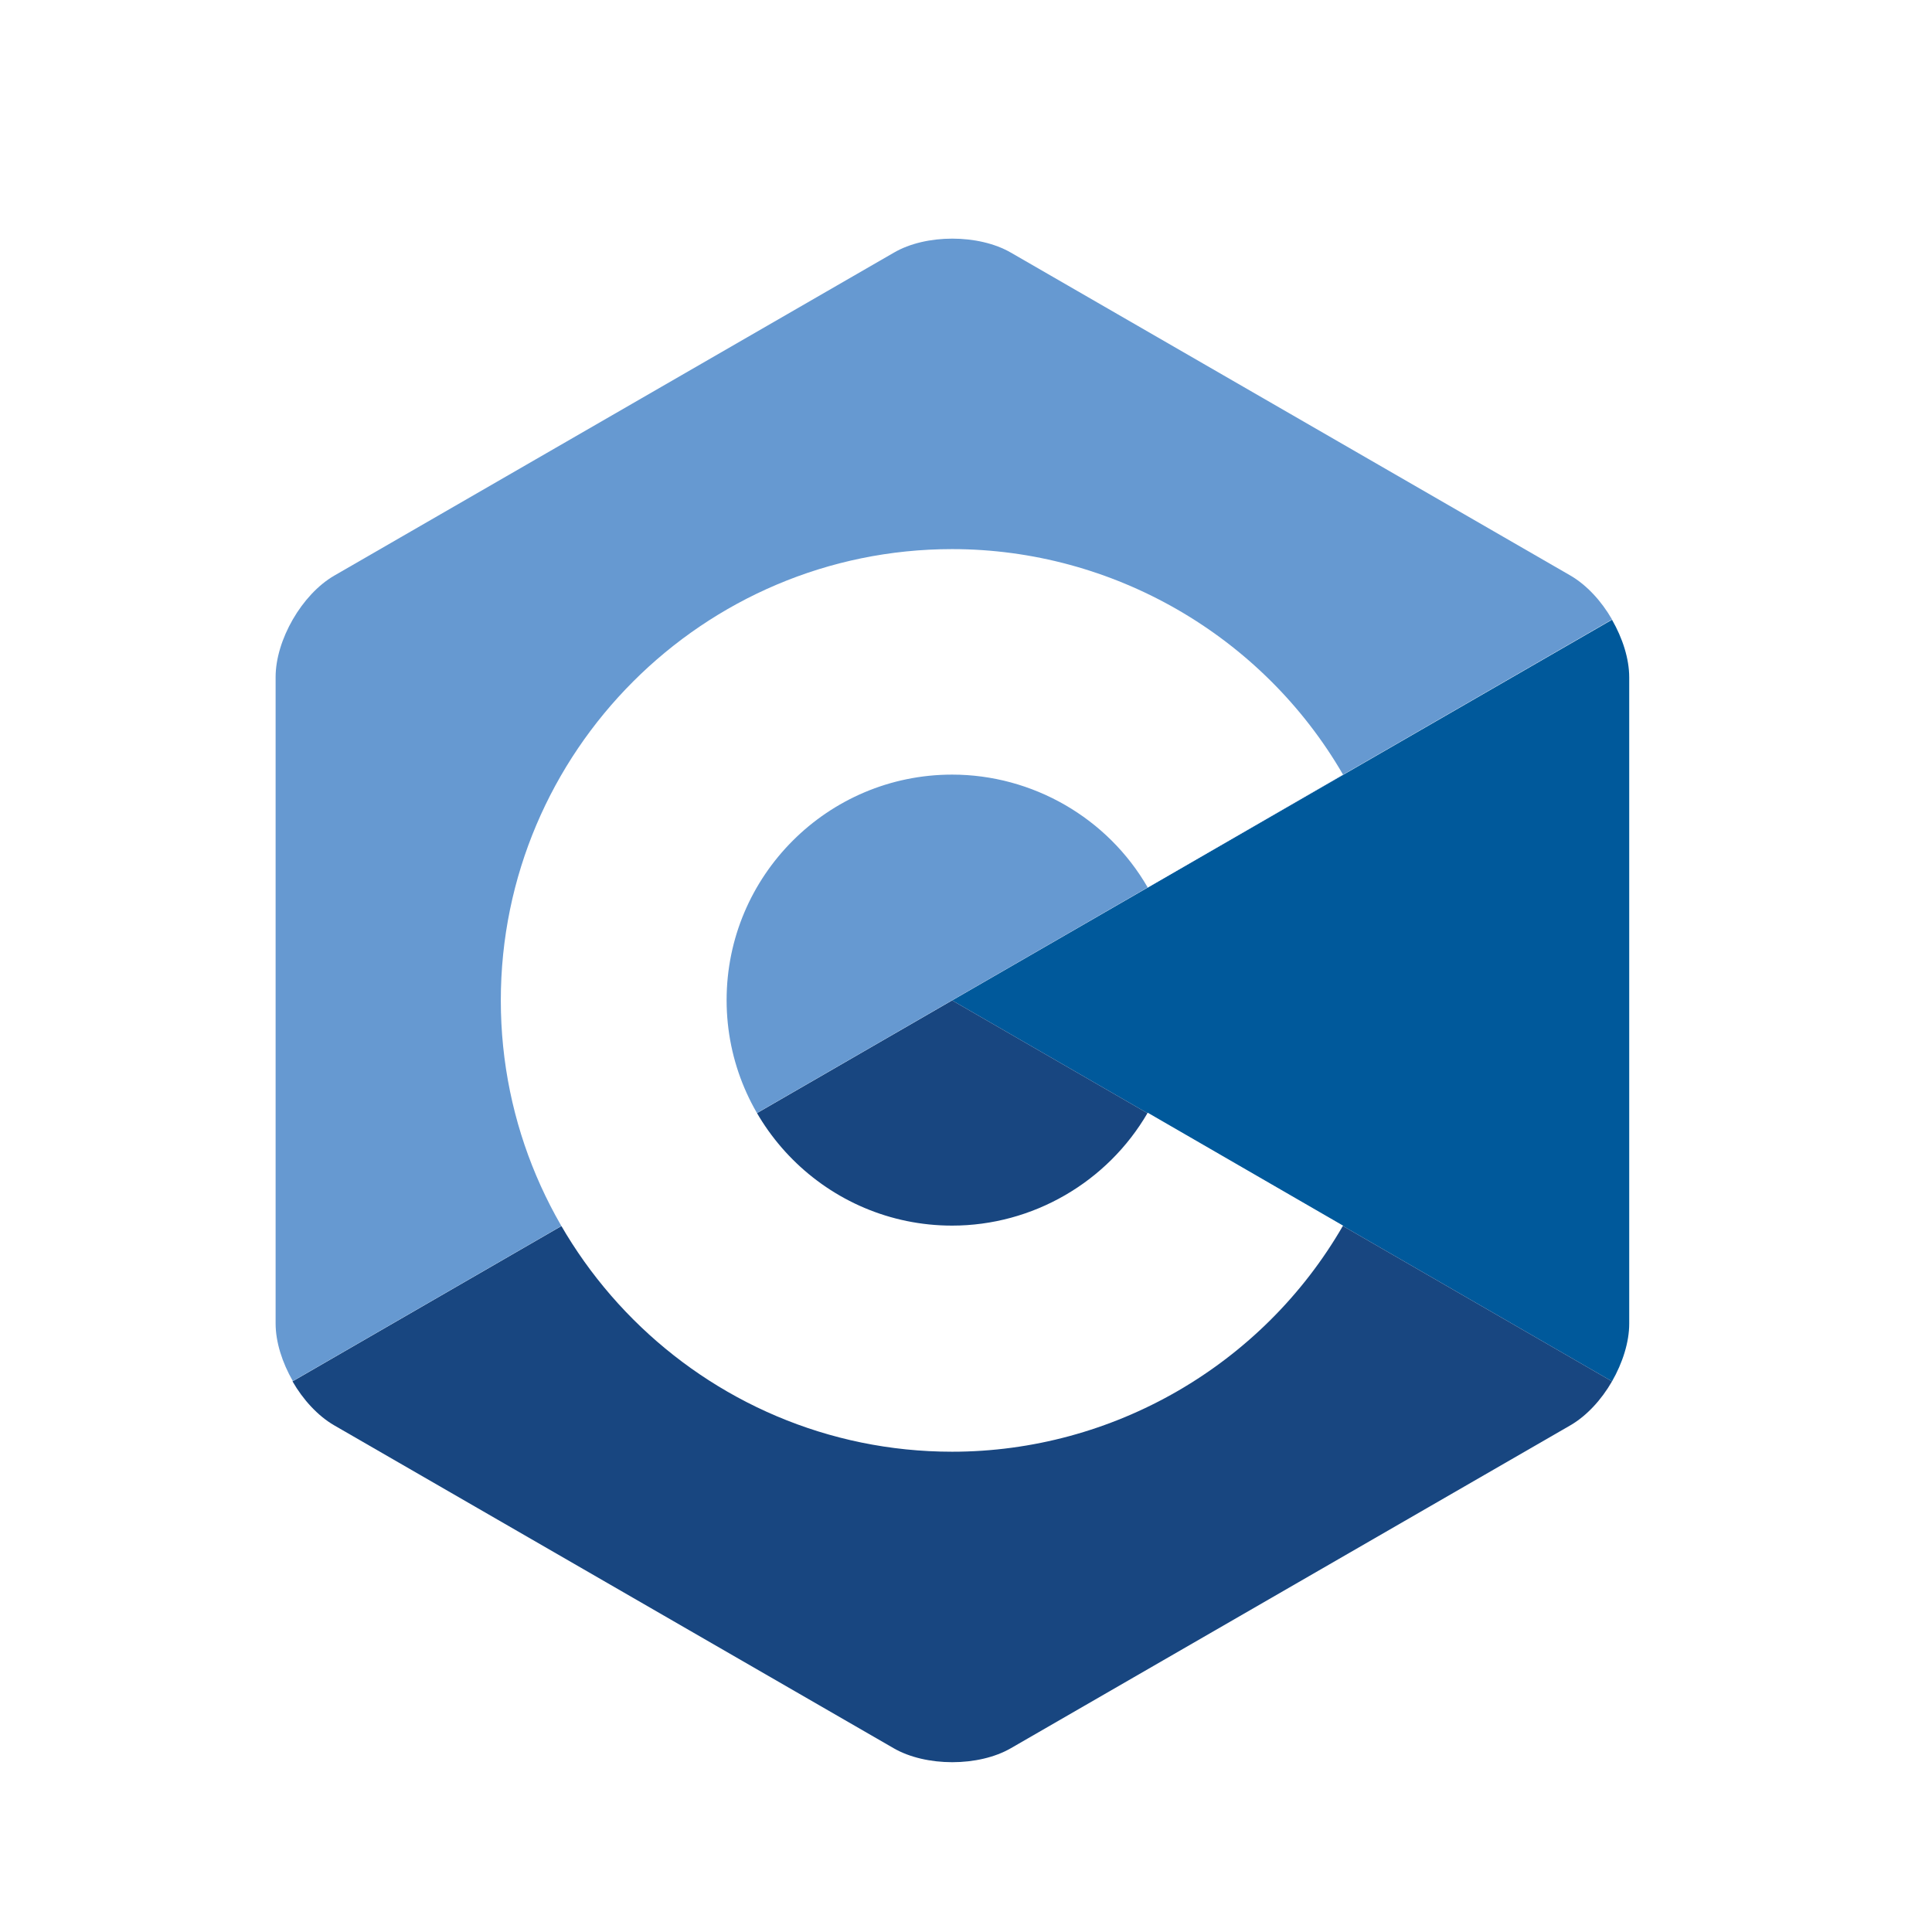
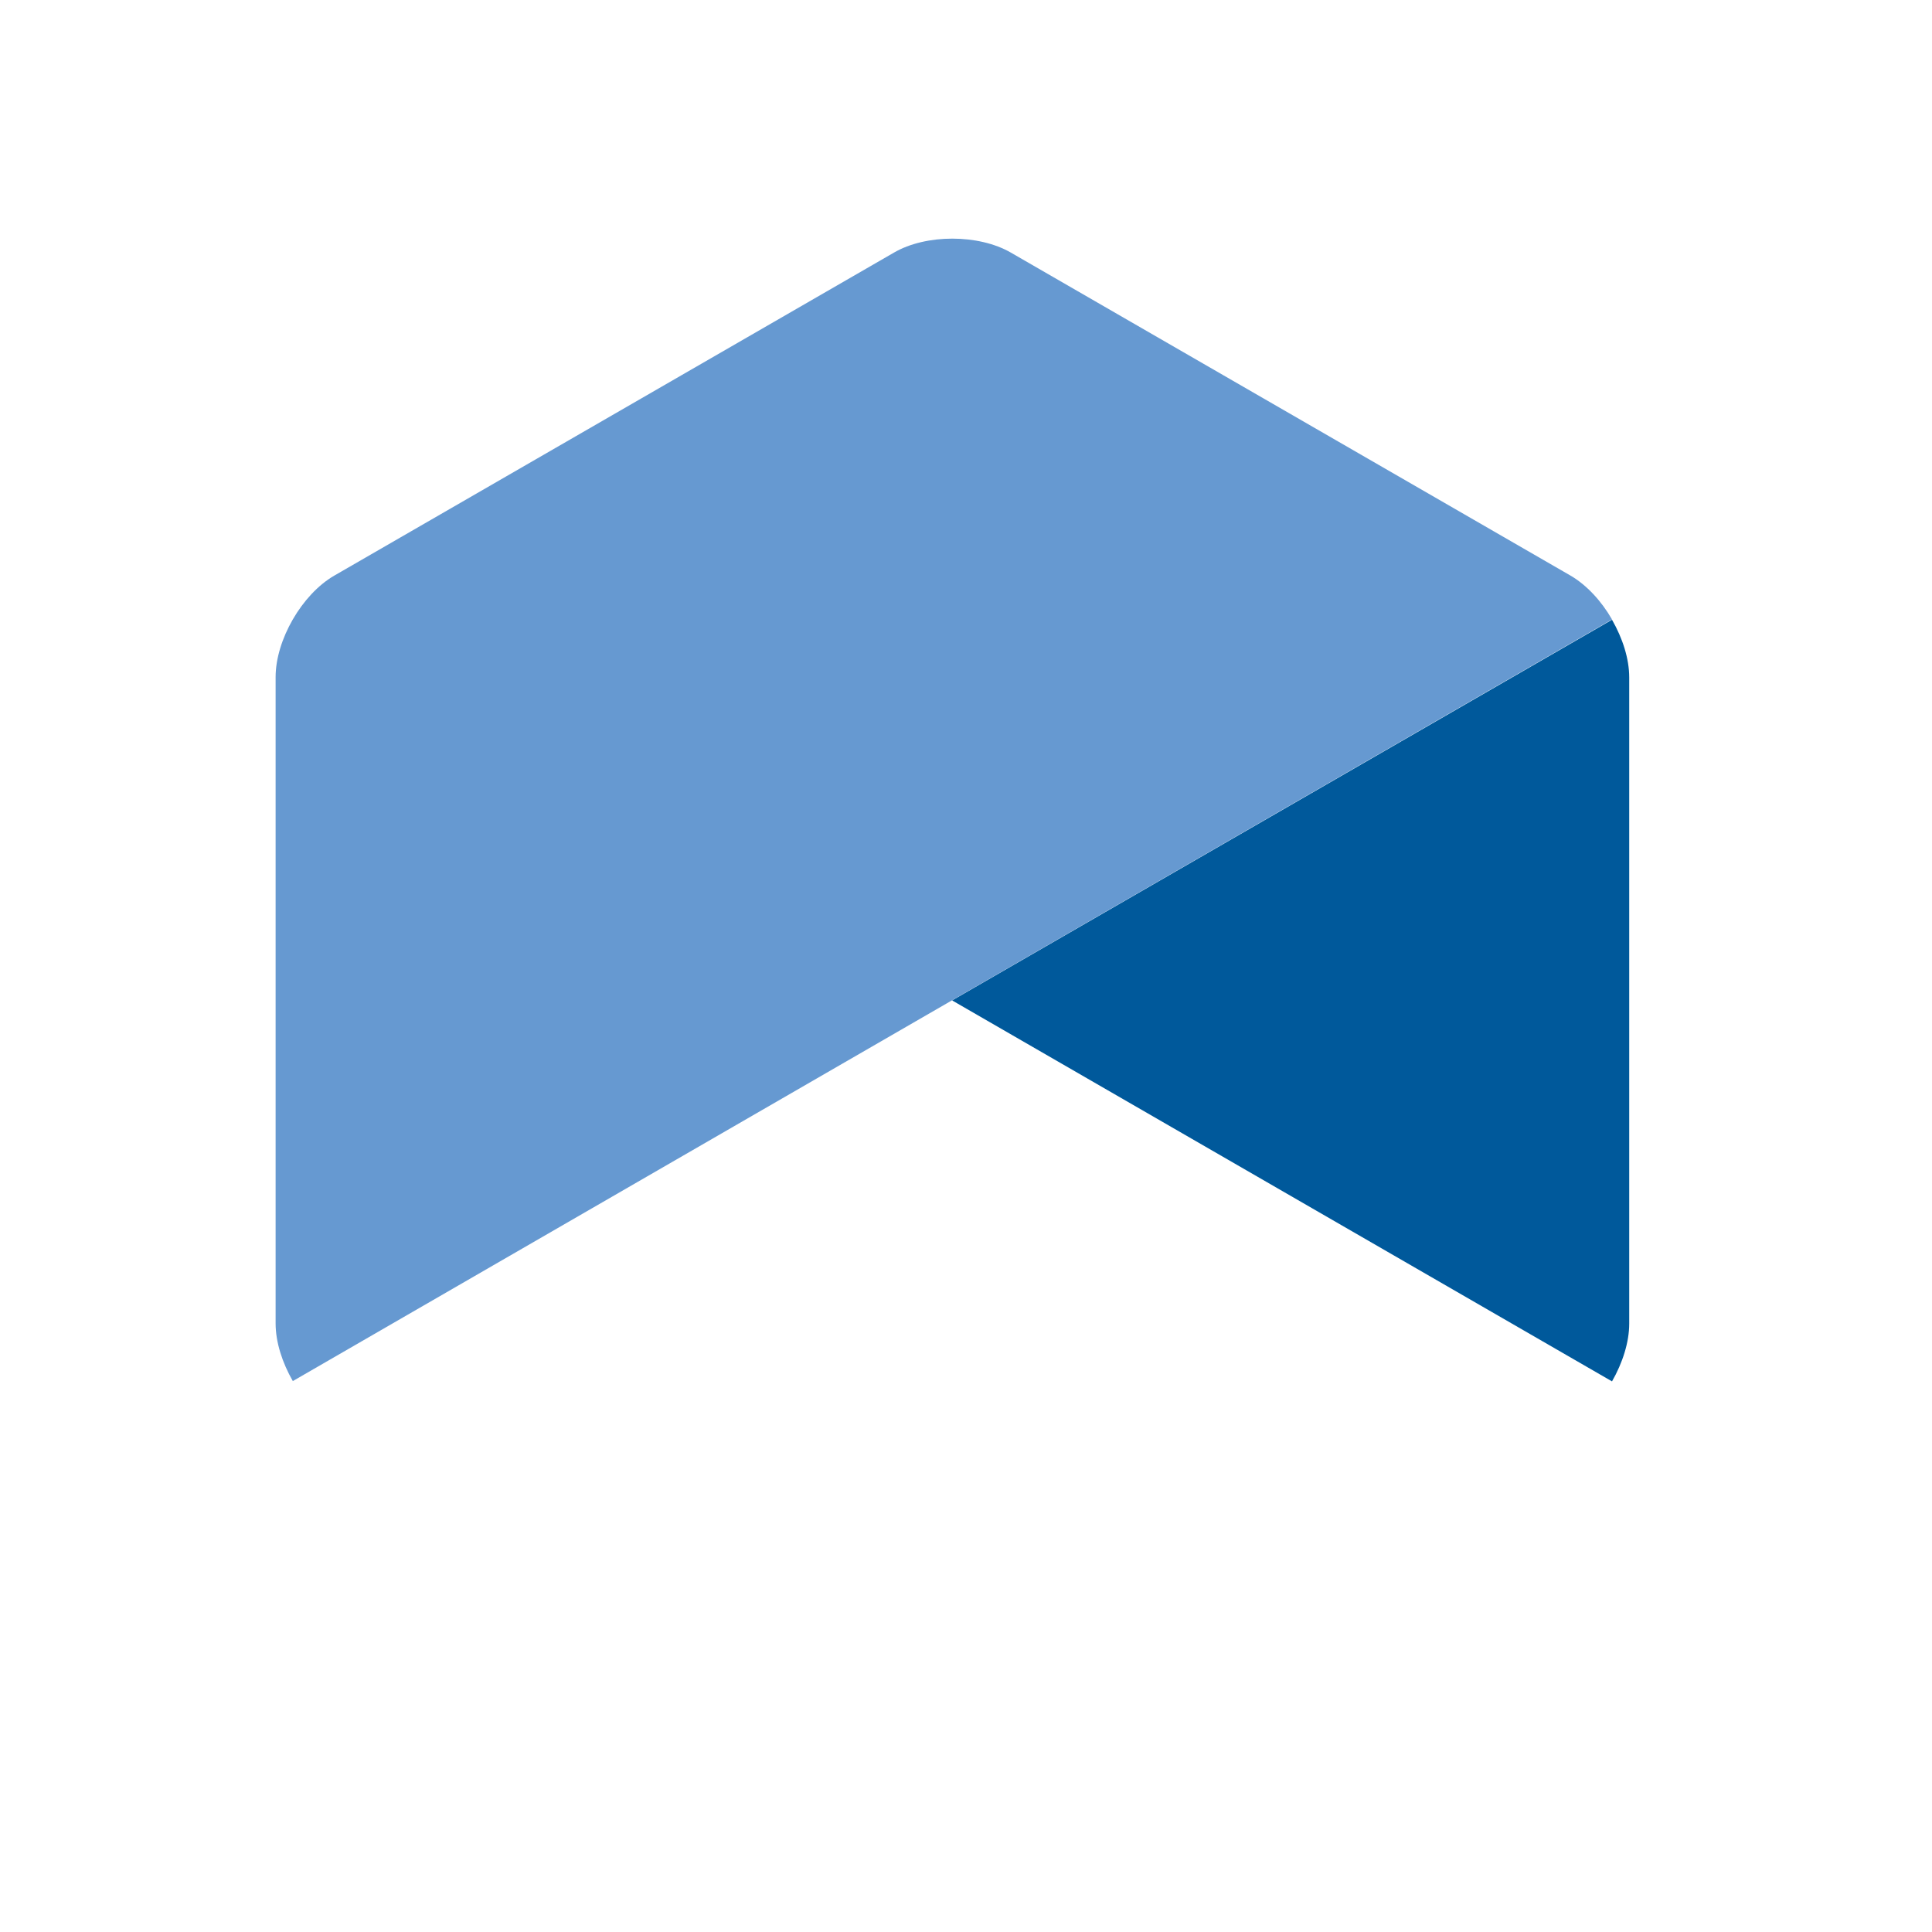
<svg xmlns="http://www.w3.org/2000/svg" xmlns:xlink="http://www.w3.org/1999/xlink" version="1.1" id="Layer_1" x="0px" y="0px" viewBox="0 0 64 64" style="enable-background:new 0 0 64 64;" xml:space="preserve">
  <style type="text/css">
	.st0{fill:#061F34;}
	.st1{fill:#55A0D7;}
	.st2{fill:#460436;}
	.st3{fill:#CA73AE;}
	.st4{fill:#450F22;}
	.st5{fill:#ED3868;}
	.st6{fill:#102544;}
	.st7{fill:#E1E3F2;}
	.st8{fill:#CED0E9;}
	.st9{fill:#FFFFFF;}
	.st10{fill:#6F76B7;}
	.st11{fill:#8A8FC6;}
	.st12{fill:#FDC15F;}
	.st13{fill:#EFA030;}
	.st14{fill:#F06056;}
	.st15{fill:#FFD293;}
	.st16{fill:#78C1EB;}
	.st17{opacity:0.25;}
	.st18{fill:url(#SVGID_1_);}
	.st19{fill:url(#SVGID_00000138571853563498814410000012732829884518646154_);}
	.st20{fill:url(#SVGID_00000094607286340850032450000005988574678229879172_);}
	.st21{opacity:0.5;}
	.st22{fill:url(#SVGID_00000093165839817968267660000008370541392982363790_);}
	.st23{fill:url(#SVGID_00000092438259244353345500000004175999557179685277_);}
	.st24{fill:url(#SVGID_00000066517426789054345110000013550697766956947841_);}
	.st25{fill:url(#SVGID_00000121272234783122195720000003724781451340413345_);}
	.st26{fill:url(#SVGID_00000072960447888981135350000013117108536249817263_);}
	.st27{fill:url(#SVGID_00000160883727017166653880000017310015659805473705_);}
	.st28{fill:url(#SVGID_00000065052758944650820060000006371754041106138539_);}
	.st29{fill:url(#SVGID_00000171707343501923867550000000442617932859900043_);}
	.st30{fill:url(#SVGID_00000111192761903111477030000009806120622940186500_);}
	.st31{fill:url(#SVGID_00000067954652636584883860000004010833962465940397_);}
	.st32{fill:url(#SVGID_00000038413843241696900460000003861344892063058318_);}
	.st33{fill:url(#SVGID_00000114793310020513025380000002918205482144610971_);}
	.st34{fill:url(#SVGID_00000072970184423161838780000001379541587574040214_);}
	.st35{fill:#F089B7;}
	.st36{opacity:0.2;}
	.st37{fill:url(#SVGID_00000016777232306823843910000014844952885688410249_);}
	.st38{opacity:0.3;}
	.st39{fill:#96B0DB;}
	.st40{fill:#BFCEEA;}
	.st41{fill:url(#SVGID_00000043423874702906236500000011929904235650475182_);}
	.st42{fill:url(#SVGID_00000139290746749103746070000011536945317368762275_);}
	.st43{fill:url(#SVGID_00000163779173994921257870000011173344661668322707_);}
	.st44{fill:url(#SVGID_00000049917472921807613250000008209384624190705031_);}
	.st45{fill:url(#SVGID_00000035490706496255923540000018166626329906746537_);}
	.st46{fill:url(#SVGID_00000017476181955569543880000003946266272645362346_);}
	.st47{fill:url(#SVGID_00000127737175218791400560000001553841202520374674_);}
	.st48{fill:url(#SVGID_00000053510000659968821050000013636307656682002079_);}
	.st49{fill:url(#SVGID_00000168105016263291146900000010368441248342240401_);}
	.st50{fill:url(#SVGID_00000028318755281801365230000004020751823963549872_);}
	.st51{fill:url(#SVGID_00000177456406235767287800000003174751695185943460_);}
	.st52{fill:url(#SVGID_00000077299178237429221280000000108156872424195230_);}
	.st53{fill:url(#SVGID_00000052082458322588789260000009840422276490184843_);}
	.st54{fill:url(#SVGID_00000167369947735061136400000001947930070534655646_);}
	.st55{fill:url(#SVGID_00000116928586576232362920000001643247434980051597_);}
	.st56{fill:url(#SVGID_00000161602375209563215660000015954456928816850863_);}
	.st57{fill:url(#SVGID_00000161610913358173951430000002310638935012710816_);}
	.st58{fill:url(#SVGID_00000137126823603697062720000014952596633705991297_);}
	.st59{fill:url(#SVGID_00000023975822267844799130000009035224037189607604_);}
	.st60{fill:url(#SVGID_00000082369686567378576910000006874131874461064377_);}
	.st61{fill:url(#SVGID_00000017474847164039449670000015398857025529947537_);}
	.st62{fill:url(#SVGID_00000179619014676611284340000013113159624668201873_);}
	.st63{fill:url(#SVGID_00000009591617085348209650000015568554564601501315_);}
	.st64{fill:url(#SVGID_00000065789522765676803540000004129193904008389567_);}
	.st65{fill:url(#SVGID_00000101086649295309560810000009032743445046250165_);}
	.st66{fill:url(#SVGID_00000058550221383896656730000010925449873943495049_);}
	.st67{fill:url(#SVGID_00000031916536974099323690000009969219006491499407_);}
	.st68{fill:url(#SVGID_00000062157770404057178880000007973207728229377427_);}
	.st69{fill:url(#SVGID_00000178204269832151199500000004336723595600805015_);}
	.st70{fill:url(#SVGID_00000084525976649991176140000008077364173569494699_);}
	.st71{fill:url(#SVGID_00000090296725019889597990000016177502408798975127_);}
	.st72{fill:url(#SVGID_00000036970291018473492540000004790975609946309762_);}
	.st73{fill:url(#SVGID_00000002343198334324024560000006432004020615823035_);}
	.st74{fill:url(#SVGID_00000103236343016172614860000014460870312998611842_);}
	.st75{fill:url(#SVGID_00000183950972081290395630000017041588386893325752_);}
	.st76{fill:url(#SVGID_00000174561191523738694170000004029738117162039210_);}
	.st77{fill:url(#SVGID_00000070105174522991037720000011841673918499998366_);}
	.st78{fill:url(#SVGID_00000094579451899803461730000011522840837997965968_);}
	.st79{opacity:0.78;fill:#FFFFFF;}
	.st80{fill:url(#SVGID_00000026875613065801860280000015742324974137750190_);}
	.st81{fill:url(#SVGID_00000010282367501689922780000006167188746427231114_);}
	.st82{fill:url(#SVGID_00000037682719108185408860000016550884627217390258_);}
	.st83{fill:url(#SVGID_00000047746409514278679640000011491304491637139369_);}
	.st84{fill:url(#SVGID_00000151535241017496669380000017625128834074765709_);}
	.st85{fill:url(#SVGID_00000135667810201289047750000011120729681628603321_);}
	.st86{fill:url(#SVGID_00000078762074358104544840000009158927612146031529_);}
	.st87{fill:url(#SVGID_00000045604469899583197890000009228255645227391659_);}
	.st88{fill:url(#SVGID_00000090996996432181511300000000333268530783101084_);}
	.st89{fill:url(#SVGID_00000144312144798851689140000006481219225272498875_);}
	.st90{fill:url(#SVGID_00000004546594785231368540000005771886312688236456_);}
	.st91{fill:url(#SVGID_00000105391602439647746960000006422162445498254759_);}
	.st92{fill:#EBF1F9;}
	.st93{fill:#183660;}
	.st94{fill:#E49963;}
	.st95{fill:#4F73B8;}
	.st96{fill:#A9C4E6;}
	.st97{fill:#E38438;}
	.st98{fill:#ED974A;}
	.st99{fill:#1B4788;}
	.st100{fill:#7A95CC;}
	.st101{fill:#D48B5C;}
	.st102{fill:#2B478B;}
	.st103{fill:#D3E1F3;}
	.st104{fill:#F2F8FC;}
	.st105{fill:#81B279;}
	.st106{fill:#1F2F4E;}
	.st107{fill-rule:evenodd;clip-rule:evenodd;fill:#E3F1FB;}
	.st108{fill-rule:evenodd;clip-rule:evenodd;fill:#758FC8;}
	.st109{fill-rule:evenodd;clip-rule:evenodd;fill:#5E7ABB;}
	.st110{fill-rule:evenodd;clip-rule:evenodd;fill:#F1E1D8;}
	.st111{fill-rule:evenodd;clip-rule:evenodd;fill:#C3B19F;}
	.st112{fill-rule:evenodd;clip-rule:evenodd;fill:#3960AB;}
	.st113{fill-rule:evenodd;clip-rule:evenodd;fill:#5E7ABB;stroke:#3960AB;stroke-width:0.216;stroke-miterlimit:22.926;}
	.st114{fill-rule:evenodd;clip-rule:evenodd;fill:#D3C2B1;}
	.st115{fill-rule:evenodd;clip-rule:evenodd;fill:#ECD8C4;}
	.st116{fill-rule:evenodd;clip-rule:evenodd;fill:#BBBBC0;}
	.st117{fill-rule:evenodd;clip-rule:evenodd;fill:#A5A7B2;}
	.st118{fill:#A5A7B2;}
	.st119{fill-rule:evenodd;clip-rule:evenodd;fill:#FDC457;}
	.st120{fill-rule:evenodd;clip-rule:evenodd;fill:#F0B544;}
	.st121{fill-rule:evenodd;clip-rule:evenodd;fill:#F7A489;}
	.st122{fill-rule:evenodd;clip-rule:evenodd;fill:#F48665;}
	.st123{fill-rule:evenodd;clip-rule:evenodd;fill:#653614;}
	.st124{fill:#F48665;}
	.st125{fill-rule:evenodd;clip-rule:evenodd;fill:#7291CA;}
	.st126{fill-rule:evenodd;clip-rule:evenodd;fill:#5E7ABB;stroke:#758FC8;stroke-width:0.24;stroke-miterlimit:22.926;}
	.st127{fill-rule:evenodd;clip-rule:evenodd;fill:#80431D;}
	.st128{fill-rule:evenodd;clip-rule:evenodd;fill:#669998;}
	.st129{fill-rule:evenodd;clip-rule:evenodd;fill:#341F0F;}
	.st130{fill:#4588C7;}
	.st131{fill:#F7BA16;}
	.st132{fill:#32A650;}
	.st133{fill:#E0BF24;}
	.st134{fill:#957AB6;}
	.st135{fill:#2C2164;}
	.st136{fill:#402D86;}
	.st137{fill:#4F7895;}
	.st138{fill:#F48120;}
	.st139{fill:#195C37;}
	.st140{fill:#1EA266;}
	.st141{fill:#137D40;}
	.st142{opacity:0.1;enable-background:new    ;}
	.st143{opacity:0.2;enable-background:new    ;}
	.st144{fill:url(#SVGID_00000174562433615365591770000010193061162500104631_);}
	.st145{fill:#47B980;}
	.st146{fill:#51A1D8;}
	.st147{fill:#3C7ABD;}
	.st148{fill:#2E5DAA;}
	.st149{fill:#21438D;}
	.st150{fill:url(#SVGID_00000031168428222943978350000009846533703391016332_);}
	.st151{fill:#295799;}
	.st152{fill:#1E1C57;}
	.st153{fill:#9594C8;}
	.st154{fill:url(#rect3846_00000089532012172192503420000016350907499034733978_);}
	.st155{fill:url(#path5350_00000119831102876833229210000013383356539263024017_);}
	.st156{fill:url(#rect3846-5_00000114036408874121539210000015924435356937665686_);}
	.st157{fill:#EC2024;}
	.st158{fill:#7F1416;}
	
		.st159{fill:none;stroke:url(#path3042_00000005227778018341137640000002587521874654571416_);stroke-width:6.02;stroke-miterlimit:1.523;}
	.st160{fill:url(#path3820_00000001651593965491088040000006937665167570494370_);}
	.st161{fill:#2F1110;}
	.st162{fill:#F7991C;}
	.st163{fill:#240D0E;}
	.st164{fill:#F26D3C;}
	.st165{fill:#2A70B7;}
	.st166{clip-path:url(#SVGID_00000067915511176676041250000009190532643214179972_);}
	.st167{filter:url(#Adobe_OpacityMaskFilter);}
	.st168{fill:url(#SVGID_00000135653867035044990750000002871140715929920132_);}
	.st169{mask:url(#SVGID_00000007406309686794629940000005470928618831129759_);fill-rule:evenodd;clip-rule:evenodd;fill:#FFFFFF;}
	.st170{fill-rule:evenodd;clip-rule:evenodd;fill:#FFFFFF;}
	.st171{fill:#9CBB3C;}
	.st172{filter:url(#Adobe_OpacityMaskFilter_00000099631272122053906590000008249050848586519169_);}
	.st173{fill:url(#SVGID_00000049912119113933585700000002553375533112306081_);}
	.st174{mask:url(#SVGID_00000102529355271827901220000014502406791237576865_);fill-rule:evenodd;clip-rule:evenodd;fill:#FFF100;}
	.st175{fill-rule:evenodd;clip-rule:evenodd;fill:#9CBB3C;}
	.st176{fill:#F5AA1B;}
	.st177{fill:#E27525;}
	.st178{fill:#006799;}
	.st179{fill:#4394D0;}
	.st180{clip-path:url(#SVGID_00000138546161750250263470000012970049122365831828_);}
	.st181{fill:url(#path3462_00000181060767157232385380000005113923851282994606_);}
	.st182{clip-path:url(#SVGID_00000145018980174427748090000002380488998988049322_);}
	.st183{fill:#787BB2;}
	.st184{clip-path:url(#SVGID_00000010282638817387566460000014469788685853959049_);}
	.st185{fill:url(#path1948_00000081608075618524643230000005254508235952338086_);}
	.st186{fill:url(#path1950_00000011033042327919597050000009614260820183067293_);}
	.st187{opacity:0;}
	.st188{fill:#679E63;}
	.st189{fill-rule:evenodd;clip-rule:evenodd;fill:#333333;}
	.st190{clip-path:url(#SVGID_00000053526821517555980990000012373099505842852511_);}
	.st191{fill:url(#SVGID_00000086651739458639316840000008755550040233964991_);}
	.st192{clip-path:url(#SVGID_00000070811700130397617260000007340937154707506322_);}
	.st193{fill:url(#SVGID_00000073714893766580066520000004887955152207221173_);}
	.st194{clip-path:url(#SVGID_00000008113163729018756760000017479353215704434050_);}
	.st195{fill:url(#SVGID_00000163787595426615305250000008559569554375506602_);}
	.st196{fill:#5D2E8F;}
	.st197{opacity:0.1;fill:#FFFFFF;enable-background:new    ;}
	.st198{fill:#F2F2F2;}
	.st199{fill-rule:evenodd;clip-rule:evenodd;fill:#351310;}
	.st200{fill-rule:evenodd;clip-rule:evenodd;fill:#555555;}
	.st201{fill-rule:evenodd;clip-rule:evenodd;fill:#DC3726;}
	.st202{fill:#425BA8;}
	.st203{fill:#4767AF;}
	.st204{fill:#EAEAEA;}
	.st205{fill:#EF5125;}
	.st206{fill:#7FBA42;}
	.st207{fill:#329FD9;}
	.st208{fill:#FCB713;}
	.st209{fill:#221F1F;}
	.st210{fill:#4690CD;}
	.st211{fill:#213D74;}
	.st212{fill:#A4214D;}
	.st213{fill-rule:evenodd;clip-rule:evenodd;}
	.st214{fill-rule:evenodd;clip-rule:evenodd;fill:#F5EA14;stroke:#1F1917;stroke-width:0.27;stroke-miterlimit:12.5;}
	.st215{fill-rule:evenodd;clip-rule:evenodd;fill:#FBF8CD;}
	.st216{fill-rule:evenodd;clip-rule:evenodd;fill:#C9CB2C;}
	.st217{fill:#F7F8F9;}
	.st218{fill:#0D0A0A;}
	.st219{fill:url(#path3201_00000114771191292465058350000009239002974502164395_);}
	.st220{fill:url(#path3215_00000166639589108295704130000012942564936274464420_);}
	.st221{fill:url(#path3226_00000140712375952241090790000013251710841582980767_);}
	.st222{fill:url(#path3294_00000019658341943638707050000004359623301146391174_);}
	.st223{fill:url(#path3304_00000088846282537301211930000003003921848364370086_);}
	.st224{fill:url(#path3314_00000060741852472812176780000017278875020865451455_);}
	.st225{fill:url(#path3346_00000146477719987254450970000004921662422805418923_);}
	.st226{fill:url(#path3348_00000121281094007034248110000002746977992644721077_);}
	.st227{fill:url(#path3364_00000117671039865203794070000016391334225860399242_);}
	.st228{fill:#0E1131;}
	.st229{fill:url(#path3368_00000047777763479947079090000008110713067199014289_);}
	
		.st230{fill:#FFFFFF;stroke:#000000;stroke-width:0.015;stroke-linecap:round;stroke-linejoin:bevel;stroke-miterlimit:11.339;stroke-opacity:0.675;}
	.st231{fill:#0E9DD8;}
	.st232{fill:#3878BC;}
	.st233{fill:#2A87C8;}
	.st234{fill:#EC6B48;}
	.st235{fill:#F58D6C;}
	.st236{fill:#D3522F;}
	.st237{fill:url(#SVGID_00000161596185046137605060000014995983917657695886_);}
	.st238{fill:#ED4523;}
	.st239{fill-rule:evenodd;clip-rule:evenodd;fill:#EE3825;}
	.st240{fill-rule:evenodd;clip-rule:evenodd;fill:#221F1F;}
	.st241{fill:#E7762D;}
	.st242{fill:#C62038;}
	.st243{fill:#5C8699;}
	.st244{fill:#5D6691;}
	.st245{fill:#EA9025;}
	.st246{fill-rule:evenodd;clip-rule:evenodd;fill:#1E467E;}
	.st247{fill:#7198A4;}
	.st248{fill:#009B4C;}
	.st249{fill:#55565C;}
	.st250{fill:#474443;}
	.st251{fill:#6FCEEF;}
	.st252{fill:none;stroke:#6FCEEF;}
	.st253{fill:#0FA64B;}
	.st254{fill:#41B8B9;}
	.st255{fill:url(#SVGID_00000075152811532774715910000013022430778525117625_);}
	.st256{fill:url(#SVGID_00000164487653089709315260000004471192240807100800_);}
	.st257{fill:url(#SVGID_00000068678900721080799480000005944589060763126684_);}
	.st258{fill:url(#SVGID_00000106862407644889980850000010800776605608947091_);}
	.st259{fill:url(#SVGID_00000063630408748104689130000018075013266461576609_);}
	.st260{fill:url(#SVGID_00000070115760367738424450000004692575743341709975_);}
	.st261{fill:url(#SVGID_00000117645418205895868240000009761368635906917532_);}
	.st262{fill:#028182;}
	.st263{fill:url(#SVGID_00000123428763738606828070000012635304804631899294_);}
	.st264{fill:url(#SVGID_00000106833766840406671740000002614616401657715593_);}
	.st265{fill:#60A745;}
	.st266{fill:#969595;}
	.st267{clip-path:url(#SVGID_00000130643963832513487930000005878042663243765912_);}
	.st268{fill:url(#path3462_00000122719023804543994790000004316220312946829465_);}
	.st269{clip-path:url(#SVGID_00000021121399403443982210000000440389536384823706_);}
	.st270{clip-path:url(#SVGID_00000041978346376731839590000009624983984499220388_);}
	.st271{fill:#00599B;}
	.st272{fill:#184680;}
	.st273{fill:#6699D1;}
	.st274{fill:#EEB71C;}
	.st275{fill:#DA1F26;}
	.st276{fill:#FDCD07;}
	.st277{fill:#D9E7EE;}
	.st278{fill:#CCD9E1;}
	.st279{fill:#BBCDD7;}
	.st280{fill:#102B46;}
	.st281{fill:#1C262D;}
	.st282{fill:#5E6AB0;}
	.st283{fill:#FAD05A;}
	.st284{fill:#F38379;}
	.st285{fill:#F8FBFC;}
	.st286{fill:#F1F1F1;}
	.st287{fill:url(#SVGID_00000065792337515483332540000013064947781241035927_);}
	.st288{fill:url(#SVGID_00000176001753723472821710000016035243909815424674_);}
	.st289{fill:#F5AF93;}
	.st290{fill:#3C3E7B;}
	.st291{fill:#0C2032;}
	.st292{fill:#30475E;}
	.st293{fill:url(#SVGID_00000049943102568028697030000000520234400657794476_);}
	.st294{fill:#56548B;}
	.st295{fill:url(#SVGID_00000114769138128067861960000003671808093316745366_);}
	.st296{fill:#F1675D;}
	.st297{fill:url(#SVGID_00000036226522292100359270000008820456600066700423_);}
	.st298{fill:#E8977C;}
	.st299{fill:url(#SVGID_00000056418824984945890740000004156385275811473335_);}
	.st300{fill:#6D4C36;}
	.st301{fill:#AAB4B9;}
	.st302{fill:#82939E;}
	.st303{fill:none;}
	.st304{fill:#212055;}
	.st305{fill:#A4B7C5;}
	.st306{fill:url(#SVGID_00000124125766662855872260000018238660760201644423_);}
	.st307{fill:#7279B9;}
	.st308{fill:url(#SVGID_00000085939216831193732840000017376818207766162307_);}
	.st309{fill:url(#SVGID_00000170264348325681754950000004992160126569469329_);}
	.st310{fill:#93A6B3;}
	.st311{fill:#522D86;}
	.st312{fill:#6A4399;}
	.st313{fill:#7B56A3;}
	.st314{fill:#9A7CB7;}
	.st315{fill-rule:evenodd;clip-rule:evenodd;fill:url(#SVGID_00000065046296401635292400000001325699582717962910_);}
	.st316{fill:#01719F;}
	.st317{fill-rule:evenodd;clip-rule:evenodd;fill:#CA2026;}
	.st318{fill:#871722;}
	.st319{fill:#AE2032;}
	.st320{fill:#C84E60;}
	.st321{fill:#DF7F93;}
	.st322{fill:url(#SVGID_00000006675943558305883960000006392265973981970364_);}
	.st323{fill:#6BAAC9;}
	.st324{fill:#90C2D8;}
	.st325{fill:#04659C;}
	.st326{fill:#2A3280;}
	.st327{fill:#B3B2B3;}
	.st328{fill:#A41E22;}
	.st329{fill:#DA2126;}
	.st330{fill-rule:evenodd;clip-rule:evenodd;fill:url(#SVGID_00000059285471961272541800000012290707739080539019_);}
	.st331{fill:url(#path30_00000055708898593756525160000006275918629062389418_);}
	.st332{fill:url(#path48_00000074413437502595280860000000826051677291956883_);}
	.st333{fill:url(#path66_00000059311829462117916390000000093151600359435417_);}
	.st334{fill:url(#path84_00000105411699400428915940000008339706562966212792_);}
	.st335{fill:url(#path100_00000021096137254526469340000018087617921595820697_);}
	.st336{fill:url(#path116_00000118358939206313884760000011032939592195716246_);}
	.st337{fill:url(#path132_00000154390496208637422900000018213346670537261501_);}
	.st338{fill:url(#path148_00000118386104081182346530000016214580813586061185_);}
	.st339{fill:#59666C;}
	.st340{fill:#BCAE79;}
	.st341{filter:url(#Adobe_OpacityMaskFilter_00000149375300265992278700000010818205381982411665_);}
	.st342{mask:url(#b_00000049915604113682822350000008004927880286980536_);fill-rule:evenodd;clip-rule:evenodd;fill:#139FDA;}
	.st343{fill:url(#SVGID_00000143614928660383881070000006629459852161408647_);}
	.st344{fill:url(#SVGID_00000135652822417821204250000005844621155821646991_);stroke:#FFFFFF;}
	.st345{fill:#3265AF;}
	.st346{fill:#BE2526;}
	.st347{fill:#E24E26;}
	.st348{fill:#F06629;}
	.st349{fill:#7BC044;}
	.st350{fill:#F9A542;}
	.st351{fill:#EE4425;}
	.st352{fill:#5090CC;}
	.st353{fill:#016C70;}
	.st354{fill:#189A9F;}
	.st355{fill:#41C1CC;}
	.st356{fill:url(#SVGID_00000085966671408142248360000005483909062675109550_);}
	.st357{fill:#0469AC;}
	.st358{fill:#121B28;}
	.st359{fill:#554E9F;}
	.st360{fill:#5FB646;}
	.st361{fill-rule:evenodd;clip-rule:evenodd;fill:url(#polygon3282_00000100365218789417651370000007047905050851824274_);}
	.st362{fill-rule:evenodd;clip-rule:evenodd;fill:url(#polygon3293_00000181800834945721021390000016947678570145229483_);}
	.st363{fill-rule:evenodd;clip-rule:evenodd;fill:url(#polygon3304_00000078763368554603968400000008458501227386592434_);}
	.st364{fill-rule:evenodd;clip-rule:evenodd;fill:url(#polygon3319_00000091700384308165916430000014134637639275325844_);}
	.st365{fill-rule:evenodd;clip-rule:evenodd;fill:url(#polygon3334_00000018235155705051484840000008095594419940431021_);}
	.st366{fill-rule:evenodd;clip-rule:evenodd;fill:url(#polygon3349_00000072264441625387742330000002956100818839528353_);}
	.st367{fill-rule:evenodd;clip-rule:evenodd;fill:url(#polygon3362_00000126324298400338811220000008414380855642187681_);}
	.st368{fill-rule:evenodd;clip-rule:evenodd;fill:url(#polygon3375_00000171720478181300430030000006401334580414079930_);}
	.st369{fill-rule:evenodd;clip-rule:evenodd;fill:url(#path3400_00000066511013044827201020000011214775410768466319_);}
	.st370{fill-rule:evenodd;clip-rule:evenodd;fill:url(#path3413_00000062900404516101607160000009138409318374675644_);}
	.st371{fill-rule:evenodd;clip-rule:evenodd;fill:url(#path3424_00000102541227309741456940000018292704391516656541_);}
	.st372{fill-rule:evenodd;clip-rule:evenodd;fill:url(#path3435_00000080917606810124067780000016137974856508626862_);}
	.st373{fill-rule:evenodd;clip-rule:evenodd;fill:#9C1D20;}
	.st374{fill-rule:evenodd;clip-rule:evenodd;fill:url(#path3448_00000062889511760492937560000006307512281286910374_);}
	.st375{fill-rule:evenodd;clip-rule:evenodd;fill:url(#path3459_00000018232648798138627730000000465657034088596915_);}
	.st376{fill-rule:evenodd;clip-rule:evenodd;fill:url(#path3472_00000177470246094560145400000011956687851956482229_);}
	.st377{fill-rule:evenodd;clip-rule:evenodd;fill:url(#path3485_00000050663952765622641070000006760156150081229467_);}
	.st378{fill:#EF5238;}
	.st379{fill-rule:evenodd;clip-rule:evenodd;fill:#1A1918;}
	.st380{fill:#DA4126;}
	.st381{fill:#2292D0;}
	.st382{fill:#7659A5;}
	.st383{fill:#F5891F;}
	.st384{fill:#2185C5;}
	.st385{fill:#93C841;}
	.st386{fill:#4A6931;}
	.st387{fill-rule:evenodd;clip-rule:evenodd;fill:#DA4648;}
	.st388{fill:#FAA81A;}
	.st389{fill:#E68625;}
	.st390{fill:#FCC069;}
	.st391{fill:#C8C8C8;}
	.st392{fill:#463017;}
	.st393{fill:#CA3836;}
	.st394{fill:#40B1D6;}
	.st395{fill:#84C341;}
	.st396{fill-rule:evenodd;clip-rule:evenodd;fill:#F08826;}
	.st397{fill:#80B941;}
	.st398{fill-rule:evenodd;clip-rule:evenodd;fill:#8C6748;}
	.st399{fill:#ABD0B2;}
	.st400{fill:#3A3A3A;}
	.st401{fill:#8FC09A;}
	.st402{fill:#68896F;}
	.st403{fill:#79A180;}
	.st404{fill:#7AA282;}
	.st405{fill:#CCE1D1;}
	.st406{fill:#393839;}
	.st407{fill:#CCE1D0;}
	.st408{fill:#77A180;}
	.st409{fill:#CDE3D1;}
	.st410{fill:#EE3A39;}
	.st411{fill-rule:evenodd;clip-rule:evenodd;fill:#0E103E;}
	.st412{fill-rule:evenodd;clip-rule:evenodd;fill:#4A3B82;}
	.st413{fill-rule:evenodd;clip-rule:evenodd;fill:#A69CC2;}
	.st414{fill:#C9DA2B;}
	.st415{fill:#1D2112;}
	.st416{opacity:0.15;fill:#C9DA2B;enable-background:new    ;}
	.st417{fill:#003039;}
	.st418{fill:#E11D39;}
	.st419{fill:none;stroke:#E11D39;stroke-width:1.866;stroke-miterlimit:68.038;}
	.st420{fill:#005EA5;}
	.st421{clip-path:url(#SVGID_00000068642498857846978160000005251497890034498232_);fill:#419E86;}
	.st422{fill:#5AC0A6;}
	.st423{fill:#222E64;}
	.st424{fill:#1865B0;}
	.st425{fill:#2E76BB;}
	.st426{fill:#38A5DD;}
	.st427{fill:#18457C;}
	.st428{fill:url(#SVGID_00000149341247911130421820000016367778618945015735_);}
	.st429{opacity:0.5;fill:#222E64;enable-background:new    ;}
	.st430{fill:#2E8CCB;}
	.st431{opacity:0.05;enable-background:new    ;}
	.st432{fill:url(#SVGID_00000078731470797357856330000014043118300034260911_);}
	.st433{fill:#64CCF1;}
	.st434{fill:#5B80C0;}
	.st435{fill-rule:evenodd;clip-rule:evenodd;fill:#3B96D2;}
	.st436{fill:#CA2026;}
	.st437{fill:#62625D;}
	.st438{fill:#A8A7A7;}
	.st439{fill:#45833E;}
	.st440{fill:#364B2D;}
	.st441{fill:#5E301C;}
	.st442{fill:#699159;fill-opacity:0.137;}
	.st443{fill:url(#SVGID_00000049209876542885946540000001895194738984488324_);}
	.st444{fill:#222A38;}
	.st445{fill:#311F10;}
	.st446{fill:#FAFBFB;fill-opacity:0.96;}
	.st447{fill:#050505;}
	
		.st448{fill:url(#SVGID_00000031928870664124558190000011448638866264529814_);stroke:#000000;stroke-width:0.552;stroke-linecap:round;stroke-linejoin:bevel;stroke-miterlimit:10;stroke-opacity:0.984;}
	
		.st449{fill:url(#SVGID_00000130627382114272256680000013441210466021968536_);stroke:#212120;stroke-width:0.557;stroke-linecap:round;stroke-linejoin:bevel;stroke-miterlimit:10;stroke-opacity:0.984;}
	
		.st450{fill:#144880;stroke:#000000;stroke-width:0.276;stroke-linecap:round;stroke-linejoin:bevel;stroke-miterlimit:10;stroke-opacity:0.984;}
	
		.st451{fill:#144880;stroke:#212120;stroke-width:0.557;stroke-linecap:round;stroke-linejoin:bevel;stroke-miterlimit:10;stroke-opacity:0.984;}
	.st452{fill:url(#SVGID_00000042717159963424181730000013095864392079700901_);}
	.st453{fill:url(#SVGID_00000039824872599936875290000008726793516244254108_);}
	.st454{fill:url(#SVGID_00000055684138107484556060000009629034767971497118_);}
	.st455{fill:url(#SVGID_00000074437654615649071610000001129001477161157526_);}
	.st456{fill:url(#SVGID_00000049938279535712031680000016688792417227272624_);}
	.st457{fill:url(#SVGID_00000083057796981206814530000013271342178544026041_);}
	.st458{fill:url(#SVGID_00000106112889746042112330000008314534588391036077_);}
	.st459{fill:url(#SVGID_00000154400816416235781880000011757170268275952817_);}
	
		.st460{fill:url(#SVGID_00000114047317311103762930000008910899473715782047_);stroke:#000000;stroke-width:0.828;stroke-linecap:round;stroke-linejoin:bevel;stroke-miterlimit:10;stroke-opacity:0.918;}
	.st461{fill:url(#SVGID_00000000200130900146720910000005673464978497412542_);}
	.st462{fill:url(#SVGID_00000122683278525361694070000009139970361286438327_);}
	.st463{fill:url(#SVGID_00000000944237463436307540000017188510469821454509_);}
	.st464{fill:url(#SVGID_00000121254816680773386210000008094269256072415381_);}
	.st465{fill:url(#SVGID_00000049184398814912385020000001414951704680793751_);}
	.st466{fill:url(#SVGID_00000159435710704611684200000004541126187987948473_);}
	
		.st467{fill:url(#SVGID_00000144326174349541454680000014845959044958396333_);stroke:#000000;stroke-width:1.182;stroke-linecap:round;stroke-linejoin:bevel;stroke-miterlimit:11.339;stroke-opacity:0.918;}
	.st468{fill-rule:evenodd;clip-rule:evenodd;fill:url(#SVGID_00000115515746614353367800000004153263839304024503_);}
	.st469{clip-path:url(#SVGID_00000135648959730475670590000008771310389114018712_);}
	.st470{fill:#373535;}
	.st471{clip-path:url(#SVGID_00000054981689850634245820000004390916461903520701_);}
	.st472{fill:#BBE5FA;}
	.st473{clip-path:url(#SVGID_00000032648165544176274420000006500562923334132410_);}
	.st474{opacity:0.35;clip-path:url(#SVGID_00000171680488536289245790000016494590191383786138_);}
	.st475{clip-path:url(#SVGID_00000012459170024613393560000008060198290344554168_);}
	.st476{clip-path:url(#SVGID_00000158027319780707137630000017282196340454773674_);}
	.st477{clip-path:url(#SVGID_00000020390430476135670170000006008251014618341265_);}
	.st478{fill:#1486B0;}
	.st479{clip-path:url(#SVGID_00000103987567648304047900000012906681829867660981_);}
	.st480{clip-path:url(#SVGID_00000007398706795056972910000009411796281295465865_);}
	.st481{clip-path:url(#SVGID_00000065063345427498698890000017835667102452524445_);}
	.st482{opacity:0.35;clip-path:url(#SVGID_00000093892686952672748330000000398136219008740785_);}
	.st483{clip-path:url(#SVGID_00000180351881055827719470000001221151542989549449_);}
	.st484{opacity:0.35;clip-path:url(#SVGID_00000026150109057516634150000007288777482042244530_);}
	.st485{fill:#243E8F;}
	.st486{fill:#FFCC05;}
	.st487{fill:none;stroke:#000000;stroke-width:0.797;stroke-miterlimit:10;}
	.st488{fill:#696666;}
	.st489{fill:url(#path13_00000131334021678593816200000003653359251320966789_);}
	.st490{fill:#4A7BBD;}
	.st491{fill:#FEFEFE;}
	.st492{fill:#040404;}
	.st493{fill:#74655D;}
	.st494{fill:#180803;}
	.st495{fill:#F87603;}
	.st496{fill:#F17A04;}
	.st497{fill:#666566;}
	.st498{fill:#110B0C;}
	.st499{fill:#ED7503;}
	.st500{fill:#F87806;}
	.st501{fill:#F67303;}
	.st502{fill:#F86D03;}
	.st503{fill:#7C7D7B;}
	.st504{fill:#515150;}
	.st505{fill:#FB7807;}
	.st506{fill:#9BB2B8;}
	.st507{fill:#EA6F07;}
	.st508{fill:#B44F04;}
	.st509{fill:#A9A9A6;}
	.st510{fill:#29282A;}
	.st511{fill:#4F5855;}
	.st512{fill:#FB7E06;}
	.st513{fill:#BDBEC1;}
	.st514{fill:#413F3D;}
	.st515{fill:#C75805;}
	.st516{fill:#969999;}
	.st517{fill:#2A384B;}
	.st518{fill:#898885;}
	.st519{fill:#FC9103;}
	.st520{fill:#CA5D03;}
	.st521{fill:#D86103;}
	.st522{fill:#F88D0D;}
	.st523{fill:#933F07;}
	.st524{fill:#E46C03;}
	.st525{fill:#D76E09;}
	.st526{fill:#484F51;}
	.st527{fill:#77777A;}
	.st528{fill:#D35A05;}
	.st529{fill:#AF4B08;}
	.st530{fill:#171113;}
	.st531{fill:#605B5F;}
	.st532{fill:#B9B5B3;}
	.st533{fill:#B4B3B1;}
	.st534{fill:#D15B03;}
	.st535{fill:#252C31;}
	.st536{fill:#6D6E6F;}
	.st537{fill:#91918F;}
	.st538{fill:#9E4912;}
	.st539{fill:#F97E06;}
	.st540{fill:#944A19;}
	.st541{fill:#69635F;}
	.st542{fill:#1C0C05;}
	.st543{fill:#C05403;}
	.st544{fill:#6A6963;}
	.st545{fill:#BC5C19;}
	.st546{fill:#9D4C10;}
	.st547{fill:#180B05;}
	.st548{fill:#030006;}
	.st549{fill:#394953;}
	.st550{fill:#AC5824;}
	.st551{fill:#FBB01E;}
	.st552{fill:#FE7F1A;}
	.st553{fill:#949494;}
	.st554{fill:#B8BABB;}
	.st555{fill:#00020D;}
	.st556{fill:#9A9593;}
	.st557{fill:#5F5A5A;}
	.st558{fill:#E16905;}
	.st559{fill:#5A5957;}
	.st560{fill:#BF5404;}
	.st561{fill:#070000;}
	.st562{fill:#C14E00;}
	.st563{fill:#9F5729;}
	.st564{fill:#6B544F;}
	.st565{fill:#5D616B;}
	.st566{fill:#B7CAF2;}
	.st567{fill:#CBC3C0;}
	.st568{fill:#3E2E30;}
	.st569{fill:#1B0919;}
	.st570{fill:#B7D8EB;}
	.st571{fill:#B94A01;}
	.st572{fill:#B24A06;}
	.st573{fill:#743818;}
	.st574{fill:#CFCABC;}
	.st575{fill:#373230;}
	.st576{fill:#FB7005;}
	.st577{fill:#F69114;}
	.st578{fill:#868B8C;}
	.st579{fill:#A8D3E3;}
	.st580{fill:#ABB5BD;}
	.st581{fill:#636164;}
	.st582{fill:#7D2700;}
	.st583{fill:#A05925;}
	.st584{fill:#07010E;}
	.st585{fill:#8F4202;}
	.st586{fill:#4C4C4C;}
	.st587{fill:#867D5E;}
	.st588{fill:#813505;}
	.st589{fill:#914A1B;}
	.st590{fill:#F37304;}
	.st591{fill:#B5CEE4;}
	.st592{fill:#5E2A08;}
	.st593{fill:#DB610C;}
	.st594{fill:#8B4E1C;}
	.st595{fill:#934206;}
	.st596{fill:#551D1D;}
	.st597{fill:#552918;}
	.st598{fill:#4E4C49;}
	.st599{fill:#753002;}
	.st600{fill:#B64D03;}
	.st601{fill:#311F1A;}
	.st602{fill:#131C2B;}
	.st603{fill:#0B1D2D;}
	.st604{fill:#302F37;}
	.st605{fill:#0C0908;}
	.st606{fill:#F99E0D;}
	.st607{fill:#04010F;}
	.st608{fill:#1B1512;}
	.st609{fill:#F08F24;}
	.st610{fill:#F6F6CC;}
	.st611{fill:#FAF6FE;}
	.st612{fill:#F9EEA7;}
	.st613{fill:#FAF29C;}
	.st614{fill:#F38B1E;}
	.st615{fill:#F7AA28;}
	.st616{fill:#F7FECF;}
	.st617{fill:#363021;}
	.st618{fill:#010310;}
	.st619{fill:#F5AA37;}
	.st620{fill:#2C211C;}
	.st621{fill:#3A281A;}
	.st622{fill:#F58A00;}
	.st623{fill:#F57B00;}
	.st624{fill:#FCC901;}
	.st625{fill:#F8B306;}
	.st626{fill:#DEA008;}
	.st627{fill:#F4EF11;}
	.st628{fill:#F09F10;}
	.st629{fill:#EAE314;}
	.st630{fill:#FB8302;}
	.st631{fill:#F97C02;}
	.st632{fill:#F27702;}
	.st633{fill:#FB7A01;}
	.st634{fill:#FC8401;}
	.st635{fill:#FB8001;}
	.st636{fill:#F78C02;}
	.st637{fill:#F68507;}
	.st638{fill:#DA7917;}
	.st639{fill:#F88404;}
	.st640{fill:#716F6C;}
	.st641{fill:#617069;}
	.st642{fill:#F87E06;}
	.st643{fill:#FA8C04;}
	.st644{fill:#F68801;}
	.st645{fill:#FC8A02;}
	.st646{fill:#FB8A01;}
	.st647{fill:#FA7A03;}
	.st648{fill:#F87102;}
	.st649{fill:#F17207;}
	.st650{fill:#000118;}
	.st651{fill:#737473;}
	.st652{fill:#858789;}
	.st653{fill:#F49709;}
	.st654{fill:#F48106;}
	.st655{fill:#FA7E06;}
	.st656{fill:#FB6606;}
	.st657{fill:#A79FC5;}
	.st658{fill:#E96504;}
	.st659{fill:#7AB7DC;}
	.st660{fill:#333435;}
	.st661{fill:#F69006;}
	.st662{fill:#405276;}
	.st663{fill:#FD9D14;}
	.st664{fill:#FBA603;}
	.st665{fill:#FCA001;}
	.st666{fill:#FAA814;}
	.st667{fill:#A4ACC4;}
	.st668{fill:#F07302;}
	.st669{fill:#FC9B01;}
	.st670{fill:#908174;}
	.st671{fill:#F78406;}
	.st672{fill:#1E2733;}
	.st673{fill:#818184;}
	.st674{fill:#F67C0A;}
	.st675{fill:#7C97A4;}
	.st676{fill:#FD7802;}
	.st677{fill:#F69B03;}
	.st678{fill:#F3AF02;}
	.st679{fill:#F79201;}
	.st680{fill:#F78001;}
	.st681{fill:#EB6F06;}
	.st682{fill:#FC9D02;}
	.st683{fill:#EB8403;}
	.st684{fill:#3E4549;}
	.st685{fill:#F68000;}
	.st686{fill:#656D80;}
	.st687{fill:#6B7C8C;}
	.st688{fill:#E76605;}
	.st689{fill:#D79907;}
	.st690{fill:#F69F09;}
	.st691{fill:#FA900B;}
	.st692{fill:#777468;}
	.st693{fill:#929291;}
	.st694{fill:#979FAB;}
	.st695{fill:#FBA204;}
	.st696{fill:#FC8F05;}
	.st697{fill:#E36B05;}
	.st698{fill:#E98102;}
	.st699{fill:#D26C03;}
	.st700{fill:#F6AB1D;}
	.st701{fill:#0B0B09;}
	.st702{fill:#000600;}
	.st703{fill:#66768C;}
	.st704{fill:#FA8E07;}
	.st705{fill:#88A9C5;}
	.st706{fill:#97AEBE;}
	.st707{fill:#D16503;}
	.st708{fill:#FBAE04;}
	.st709{fill:#F9A504;}
	.st710{fill:#F0F0BF;}
	.st711{fill:#F6B211;}
	.st712{fill:#FDC204;}
	.st713{fill:#FCB005;}
	.st714{fill:#FBB003;}
	.st715{fill:#F69D0A;}
	.st716{fill:#FA9809;}
	.st717{fill:#FEEB8C;}
	.st718{fill:#FEC138;}
	.st719{fill:#FDC21B;}
	.st720{fill:#F6FD5D;}
	.st721{fill:#F0D93D;}
	.st722{fill:#FA9D05;}
	.st723{fill:#FE8B02;}
	.st724{fill:#FBEB67;}
	.st725{fill:#FB9F02;}
	.st726{fill:#FCF976;}
	.st727{fill:#FDCA02;}
	.st728{fill:#FCBE01;}
	.st729{fill:#FBC501;}
	.st730{fill:#FCB902;}
	.st731{fill:#F7B601;}
	.st732{fill:#FABD01;}
	.st733{fill:#F9C501;}
	.st734{fill:#F9CF04;}
	.st735{fill:#FDCC02;}
	.st736{fill:#F8BD02;}
	.st737{fill:#FBBE01;}
	.st738{fill:#FCB901;}
	.st739{fill:#FDB002;}
	.st740{fill:#000019;}
	.st741{fill:#F4C402;}
	.st742{fill:#EEC003;}
	.st743{fill:#FBF414;}
	.st744{fill:#F9C200;}
	.st745{fill:#FCC904;}
	.st746{fill:#FAC100;}
	.st747{fill:#FCB501;}
	.st748{fill:#FDB301;}
	.st749{fill:#FCDF03;}
	.st750{fill:#050018;}
	.st751{fill:#FACD01;}
	.st752{fill:#F0DB0B;}
	.st753{fill:#F6DA09;}
	.st754{fill:#F0C304;}
	.st755{fill:#F8C901;}
	.st756{fill:#F0C109;}
	.st757{fill:#090804;}
	.st758{fill:#F9D007;}
	.st759{fill:#FDCD04;}
	.st760{fill:#F9BF02;}
	.st761{fill:#D7AB03;}
	.st762{fill:#F7D407;}
	.st763{fill:#000022;}
	.st764{fill:#F3C205;}
	.st765{fill:#EEBF03;}
	.st766{fill:#FBDF09;}
	.st767{fill:#EBBD05;}
	.st768{fill:#F3F702;}
	.st769{fill:#EBBF06;}
	.st770{fill:#F5BE09;}
	.st771{fill:#0B001F;}
	.st772{fill:#E6B800;}
	.st773{fill:#FDC90D;}
	.st774{fill:#EDBC01;}
	.st775{fill:#FCC60E;}
	.st776{fill:#F2C404;}
	.st777{fill:#382817;}
	.st778{fill:#EBB903;}
	.st779{fill:#F0C20B;}
	.st780{fill:#EEBF02;}
	.st781{fill:#9A7A0C;}
	.st782{fill:#E7B814;}
	.st783{fill:#F8C101;}
	.st784{fill:#F3C703;}
	.st785{fill:#F8B10B;}
	.st786{fill:#FAD804;}
	.st787{fill:#F1BD05;}
	.st788{fill:#FEFB1B;}
	.st789{fill:#FDC710;}
	.st790{fill:#FEE114;}
	.st791{fill:#F0C801;}
	.st792{fill:#120F06;}
	.st793{fill:#F2E30D;}
	.st794{fill:#FBC40C;}
	.st795{fill:#FDE308;}
	.st796{fill:#ECE212;}
	.st797{fill:#EBB503;}
	.st798{fill:#FBCD10;}
	.st799{fill:#F9E014;}
	.st800{fill:#F4CD08;}
	.st801{fill:#110804;}
	.st802{fill:#F8CC13;}
	.st803{fill:#FEC407;}
	.st804{fill:#EDC700;}
	.st805{fill:#FAC80A;}
	.st806{fill:#F7E20A;}
	.st807{fill:#FDC70F;}
	.st808{fill:#E9C006;}
	.st809{fill:#EED617;}
	.st810{fill:#140000;}
	.st811{fill:#858D21;}
	.st812{fill:#FEFE03;}
	.st813{fill:#FEE108;}
	.st814{fill:#141300;}
	.st815{fill:#FEFE29;}
	.st816{fill:#F7C50D;}
	.st817{fill:#FEDC0B;}
	.st818{fill:#FEEE21;}
	.st819{fill:#FEFE10;}
	.st820{fill:#FC8901;}
	.st821{fill:#EA7B02;}
	.st822{fill:#FA710A;}
	.st823{fill:#FB8B01;}
	.st824{fill:#FA9801;}
	.st825{fill:#FA9201;}
	.st826{fill:#FB9401;}
	.st827{fill:#FC8C01;}
	.st828{fill:#FA9102;}
	.st829{fill:#57627B;}
	.st830{fill:#FB8D01;}
	.st831{fill:#FD9D01;}
	.st832{fill:#F78A00;}
	.st833{fill:#F69401;}
	.st834{fill:#FC9601;}
	.st835{fill:#F9870B;}
	.st836{fill:#F4A503;}
	.st837{fill:#F2AE03;}
	.st838{fill:#FC8A0B;}
	.st839{fill:#FE8101;}
	.st840{fill:#FBA702;}
	.st841{fill:#FC9401;}
	.st842{fill:#FAA300;}
	.st843{fill:#FA9704;}
	.st844{fill:#FB8F01;}
	.st845{fill:#FCAB01;}
	.st846{fill:#FD9907;}
	.st847{fill:#F6A103;}
	.st848{fill:#EFAB1A;}
	.st849{fill:#070017;}
	.st850{fill:#261207;}
	.st851{fill:#4A1326;}
	.st852{fill:#F7D91A;}
	.st853{fill:#FCBD02;}
	.st854{fill:#FAB401;}
	.st855{fill:#FAB101;}
	.st856{fill:#FAC001;}
	.st857{fill:#FDB500;}
	.st858{fill:#F6A601;}
	.st859{fill:#F7B101;}
	.st860{fill:#FBB102;}
	.st861{fill:#FBBC01;}
	.st862{fill:#FCB401;}
	.st863{fill:#030208;}
	.st864{fill:#F2EA0B;}
	.st865{fill:#FEFA1A;}
	.st866{fill:#F4EE20;}
	.st867{fill:#EEE51B;}
	.st868{fill:#F7AA01;}
	.st869{fill:#F7C219;}
	.st870{fill:#FBAC01;}
	.st871{fill:#000319;}
	.st872{fill:#D8A505;}
	.st873{fill:#0A0805;}
	.st874{fill:#100C0E;}
	.st875{fill:#D4A204;}
	.st876{fill:#030015;}
	.st877{fill:#FEFE2C;}
	.st878{fill:#11070A;}
	.st879{fill:#F0F21A;}
	.st880{fill:#FCFD1A;}
	.st881{fill:#7E4D22;}
	.st882{fill:#FBA701;}
	.st883{fill:#FEA00C;}
	.st884{fill:#FD9F01;}
	.st885{fill:#FDA601;}
	.st886{fill:#FDAF02;}
	.st887{fill:#F7FB28;}
	.st888{fill:#DCAB06;}
	.st889{fill:#FEFB12;}
	.st890{fill:#CBA105;}
	.st891{fill:#C79B03;}
	.st892{fill:#030311;}
	.st893{fill:#E6C509;}
	.st894{fill:#111005;}
	.st895{fill:#EDE227;}
	.st896{fill:#E5C101;}
	.st897{fill:#F4D919;}
	.st898{fill:#8F5916;}
	.st899{fill:#E9DF15;}
	.st900{fill:#E0AC02;}
	.st901{fill:#F9CA1A;}
	.st902{fill:#F2F24D;}
	.st903{fill:#DDB80E;}
	.st904{fill:#391018;}
	.st905{fill:#3F0F00;}
	.st906{fill:#330A0E;}
	.st907{fill:#120005;}
	.st908{fill:#C19A00;}
	.st909{fill:#060015;}
	.st910{fill:#FC9C01;}
	.st911{fill:#FAA200;}
	.st912{fill:#F99D00;}
	.st913{fill:#FB9A01;}
	.st914{fill:#FB9501;}
	.st915{fill:#F7A000;}
	.st916{fill:#F69F01;}
	.st917{fill:#F8A001;}
	.st918{fill:#FBA001;}
	.st919{fill:#FBB101;}
	.st920{fill:#130004;}
	.st921{fill:#FCAF01;}
	.st922{fill:#FCA701;}
	.st923{fill:#FBA401;}
	.st924{fill:#F7A500;}
	.st925{fill:#FAAD02;}
	.st926{fill:#010200;}
	.st927{fill:#FCD210;}
	.st928{fill:#EECF16;}
	.st929{fill:#DBBF08;}
	.st930{fill:#FAA100;}
	.st931{fill:#FBA600;}
	.st932{clip-path:url(#SVGID_00000064329661367566607190000005202102423794226616_);fill:#11ACE3;}
	.st933{clip-path:url(#SVGID_00000064329661367566607190000005202102423794226616_);fill:#153A62;}
	.st934{clip-path:url(#SVGID_00000064329661367566607190000005202102423794226616_);fill:#B0D3E4;}
	.st935{fill:#B0D3E4;}
	.st936{fill:#3558A7;}
	.st937{fill:#789DB1;}
	.st938{fill:#476CB3;}
	.st939{fill:#E15B26;}
	.st940{fill:#DB1E33;}
	.st941{fill:#FFFFFF;filter:url(#Adobe_OpacityMaskFilter_00000158006657939426236990000006837727057067223688_);}
	.st942{mask:url(#mask0_0:917_00000005945418789569850030000008229686925482986650_);}
	.st943{fill-rule:evenodd;clip-rule:evenodd;fill:#C22032;}
	.st944{fill:#CED8DB;}
	.st945{fill:#B62025;}
	.st946{fill-rule:evenodd;clip-rule:evenodd;fill:#E15B26;}
	.st947{fill:url(#SVGID_00000043444905226925456840000018289437455635654075_);}
	.st948{fill:#FDCC99;}
	.st949{fill:#5D86A0;}
	.st950{fill:#F79721;}
	.st951{fill:#252F3E;}
	.st952{fill-rule:evenodd;clip-rule:evenodd;fill:#F7981D;}
	.st953{fill:#B7CCD7;}
	.st954{fill:#A1BCCB;}
	.st955{fill:#88ACBD;}
	.st956{fill:#779DB1;}
	.st957{fill:#EC1C24;}
	.st958{fill:#7CB752;}
	.st959{fill:#EC1C27;}
	.st960{clip-path:url(#SVGID_00000105420111638879128170000014021549319330429346_);}
	.st961{fill:url(#SVGID_00000003821067471542916740000007992719409499777693_);}
	.st962{fill:url(#SVGID_00000035504603614818573820000008309934902769199491_);}
	
		.st963{fill:none;stroke:url(#SVGID_00000111886033347215585280000011617018509674183080_);stroke-width:137.931;stroke-miterlimit:13.793;}
	.st964{fill:#14B36E;}
	.st965{fill-rule:evenodd;clip-rule:evenodd;fill:#EC2024;}
	.st966{fill:#0F1825;}
	.st967{fill:url(#path7258_00000005238809945870260510000003187986337935734176_);}
	.st968{fill:#BC222F;}
	.st969{opacity:0.35;fill:#BC222F;enable-background:new    ;}
	.st970{fill:url(#path7286_00000005955087722452071860000017516232670721737617_);}
	.st971{fill:url(#path7298_00000124858287575311787120000008953640292858786992_);}
	.st972{fill:url(#path7310_00000031206041100976599370000001898975535346532761_);}
	.st973{fill:url(#path7322_00000041267078077512984650000001196926437826396082_);}
	.st974{fill:url(#path7334_00000039828067640439734800000016890557582499027357_);}
	.st975{fill:url(#path7346_00000110471959275426314450000007102234243844742534_);}
	.st976{fill:url(#path7362_00000121264847733915531790000012815772075802671501_);}
	.st977{fill:url(#path7378_00000057119843807187517110000008802203827942387851_);}
	.st978{fill:url(#path7394_00000062168748868920246090000006404799395695441792_);}
	.st979{fill:url(#path4710_00000083778565086751257040000008516593866556642707_);}
	.st980{fill:url(#path4737_00000171697454015718081280000016944694323975059588_);}
	.st981{fill:url(#path4748_00000106131774510146480270000011284596277173367439_);}
	.st982{fill:url(#path4759_00000018939401669781841590000003453476795648511890_);}
	.st983{fill:url(#path4770_00000171686219788696865060000004334647916115882906_);}
	.st984{fill:url(#path4781_00000098921691691925051960000008421578874539513491_);}
	.st985{fill:url(#path4792_00000012454600893508812880000005793560226997801622_);}
	.st986{fill:url(#path4807_00000060015321977800890640000006431621076015469491_);}
	.st987{fill:url(#path4822_00000095317955228113663330000007188842818312529813_);}
	.st988{fill:url(#path4837_00000071520690035265969620000012936535860317870489_);}
	.st989{fill:#00E800;}
	.st990{fill:#B11F24;}
	.st991{fill:#728D9A;}
	.st992{fill:#B8C4CB;}
	.st993{fill:#D1A41A;}
	.st994{fill:#FFDC76;}
	.st995{fill:#5D753A;}
	.st996{fill:#666666;}
	.st997{fill:#2E86C8;}
</style>
  <g>
    <path class="st271" d="M53.4,45.76c0.35-0.61,0.57-1.3,0.57-1.91V22.44c0-0.62-0.22-1.3-0.57-1.91L31.54,33.14L53.4,45.76z" />
-     <path class="st272" d="M33.49,57.91l18.54-10.7c0.53-0.31,1.02-0.84,1.37-1.45L31.54,33.14L9.69,45.76   c0.35,0.61,0.84,1.14,1.37,1.45l18.54,10.7C30.67,58.53,32.42,58.53,33.49,57.91z" />
    <path class="st273" d="M53.4,20.52c-0.35-0.61-0.84-1.14-1.37-1.45L33.49,8.37c-1.07-0.62-2.82-0.62-3.88,0l-18.54,10.7   c-1.07,0.62-1.94,2.13-1.94,3.36v21.41c0,0.62,0.22,1.3,0.57,1.91l21.85-12.62L53.4,20.52z" />
    <g>
-       <path class="st9" d="M31.54,48.09c-8.24,0-14.95-6.71-14.95-14.95s6.71-14.95,14.95-14.95c5.32,0,10.28,2.86,12.95,7.47    l-6.47,3.74c-1.33-2.31-3.82-3.74-6.48-3.74c-4.12,0-7.47,3.35-7.47,7.47c0,4.12,3.35,7.47,7.47,7.47c2.66,0,5.14-1.43,6.48-3.74    l6.47,3.74C41.82,45.23,36.86,48.09,31.54,48.09z" />
-     </g>
+       </g>
  </g>
  <g>
    <defs>
      <path id="SVGID_00000095304203622695922430000004702427778113538197_" d="M77.27,147.97h3.63c11.77,0,21.32,9.54,21.32,21.32    c0,11.77-9.54,21.32-21.32,21.32h-3.63v-9.37h3.63c6.6,0,11.95-5.35,11.95-11.95c0-6.6-5.35-11.95-11.95-11.95h-3.63V147.97z     M94.25,147.97h14.99c7.18,0,13,5.82,13,13c0,3.04-1.06,5.98-3.01,8.32c4.59,5.52,3.84,13.72-1.68,18.31    c-2.34,1.94-5.28,3.01-8.32,3.01H94.25c3.69-2.31,6.72-5.54,8.78-9.37h6.21c2.01,0,3.63-1.63,3.63-3.63    c0-2.01-1.63-3.63-3.63-3.63h-3.63c0.59-3.1,0.59-6.27,0-9.37h3.63c2.01,0,3.63-1.63,3.63-3.63s-1.63-3.63-3.63-3.63h-6.21    C100.97,153.51,97.94,150.28,94.25,147.97z" />
    </defs>
    <clipPath id="SVGID_00000021095162193402187000000003543141320440641462_">
      <use xlink:href="#SVGID_00000095304203622695922430000004702427778113538197_" style="overflow:visible;" />
    </clipPath>
    <g style="clip-path:url(#SVGID_00000021095162193402187000000003543141320440641462_);">
      <linearGradient id="SVGID_1_" gradientUnits="userSpaceOnUse" x1="-901.538" y1="297.362" x2="-889.849" y2="285.536" gradientTransform="matrix(3.448 0 0 -3.448 3186.343 1172.475)">
        <stop offset="0" style="stop-color:#F16D58" />
        <stop offset="1" style="stop-color:#F89F3C" />
      </linearGradient>
      <path style="fill:none;stroke:url(#SVGID_1_);stroke-width:137.931;stroke-miterlimit:13.793;" d="M30.42,100.18l140.55,140.55" />
    </g>
  </g>
</svg>